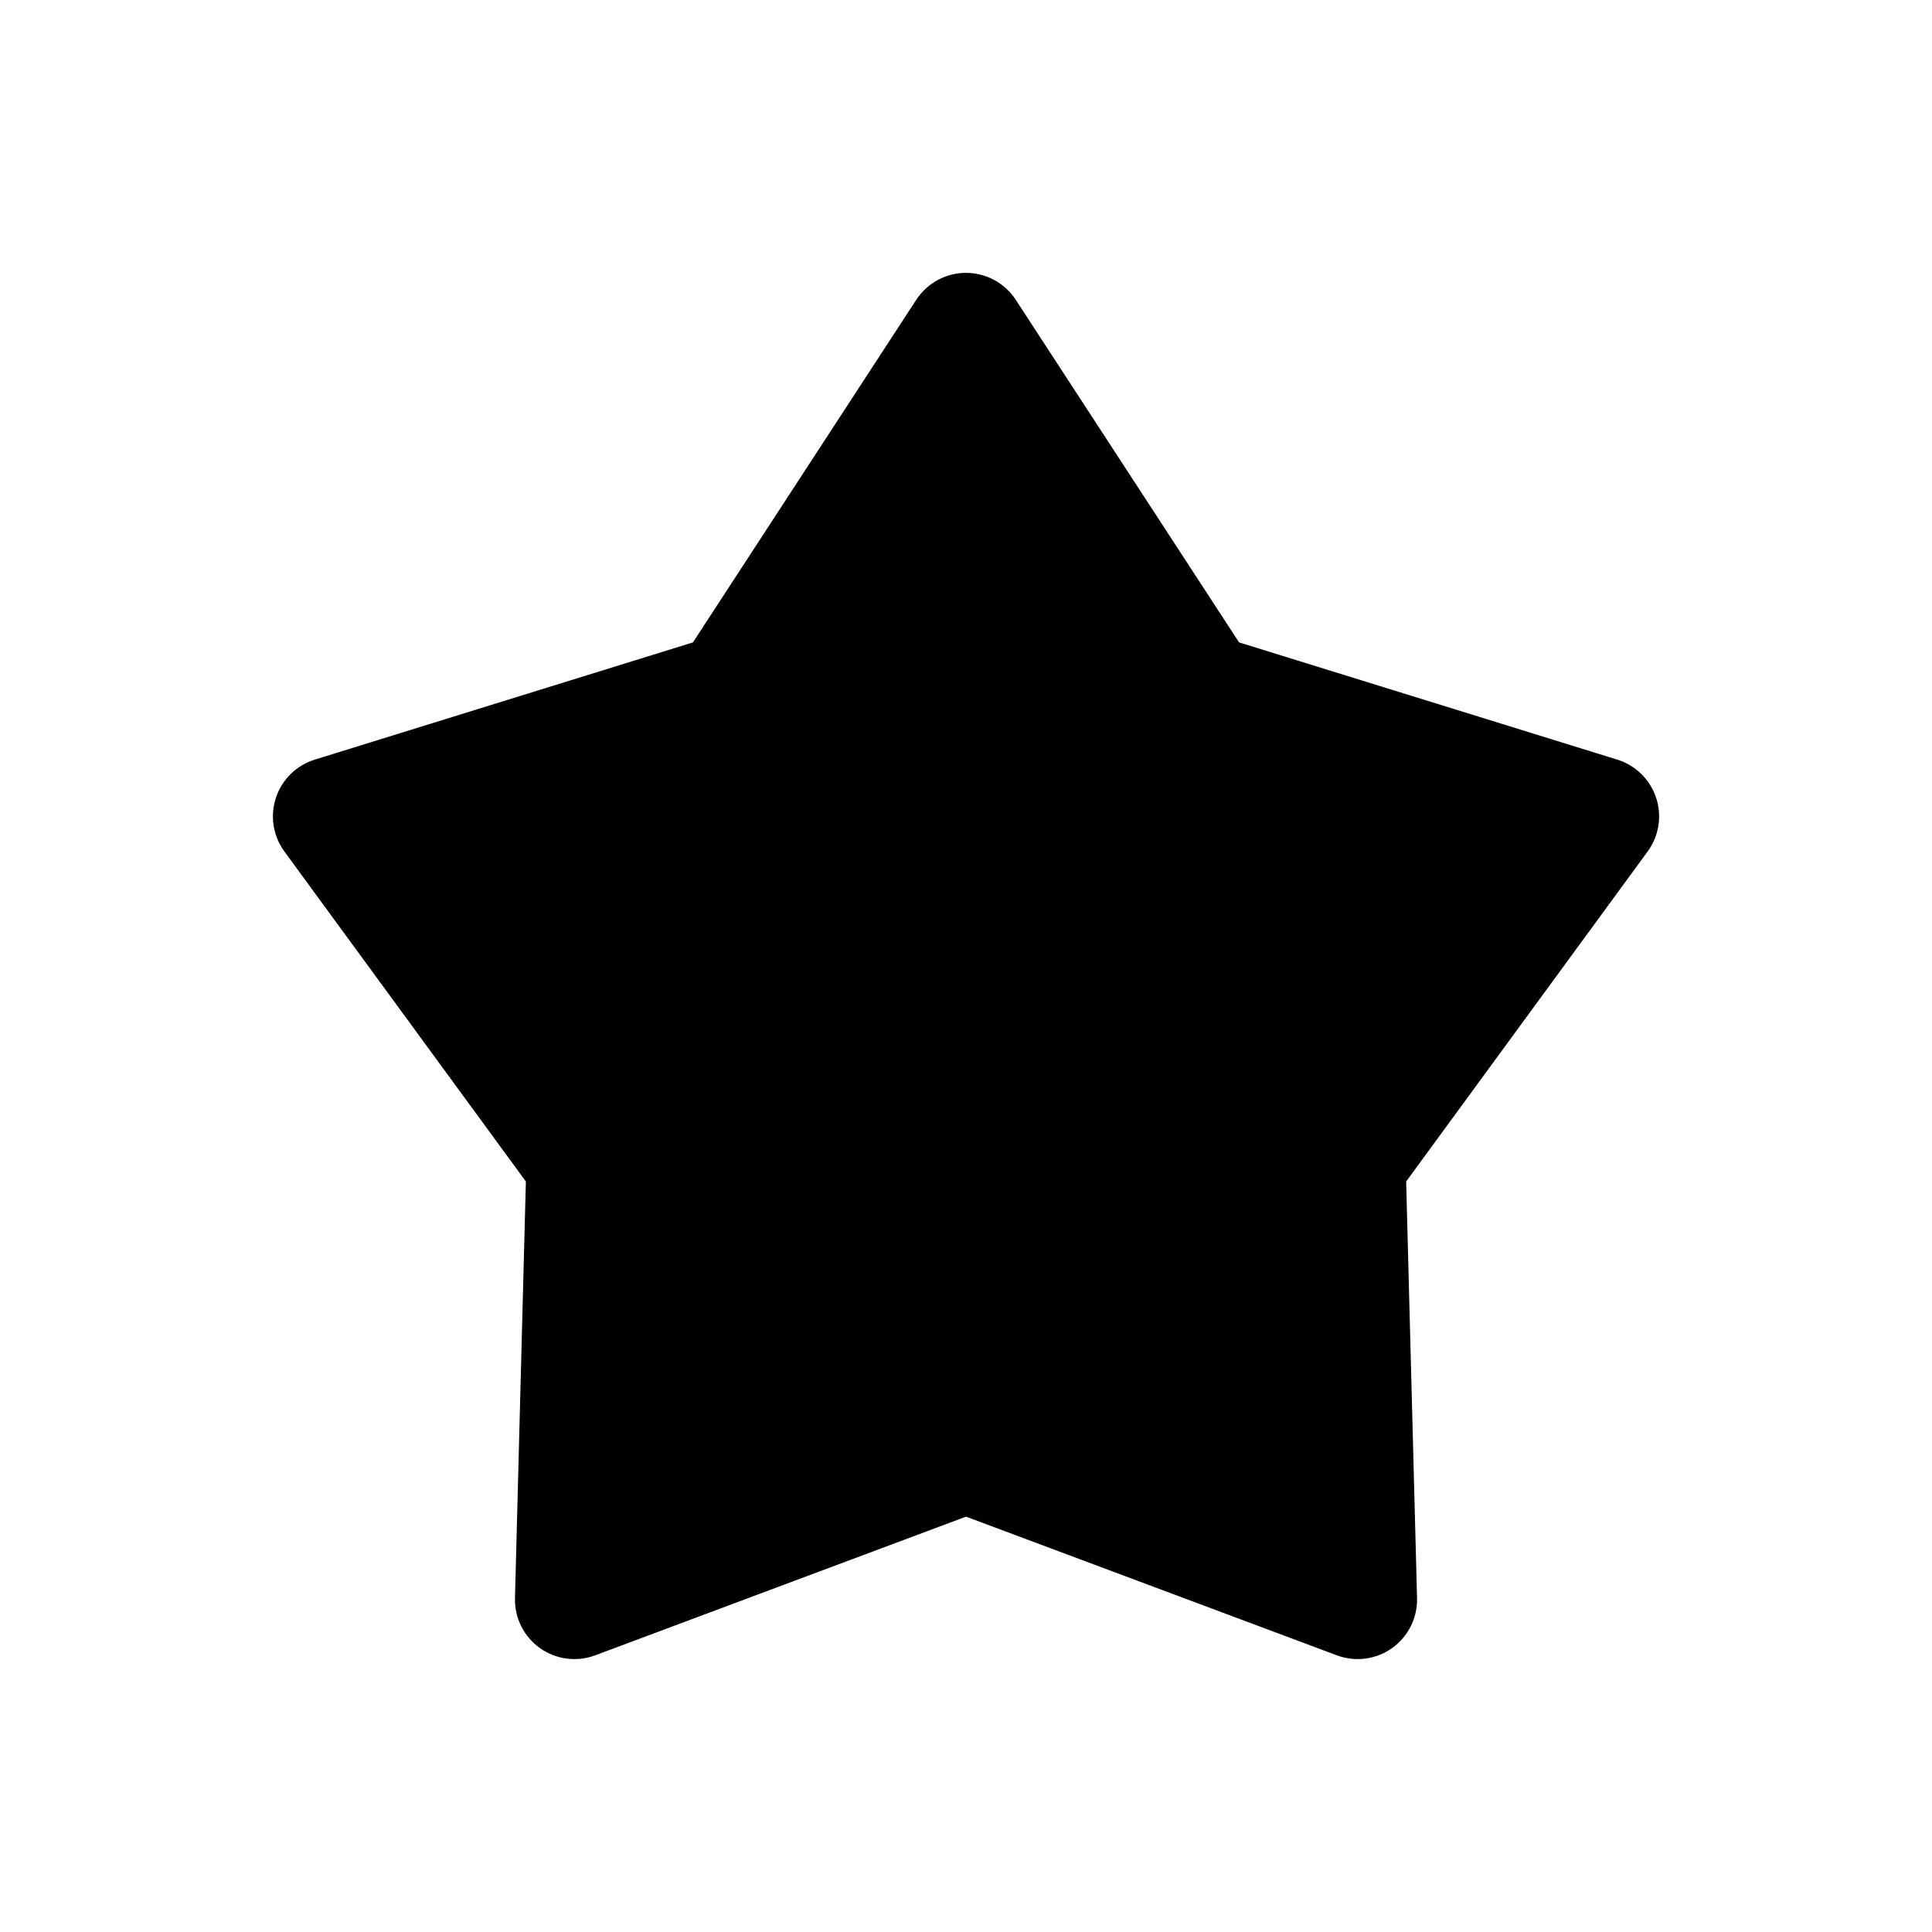
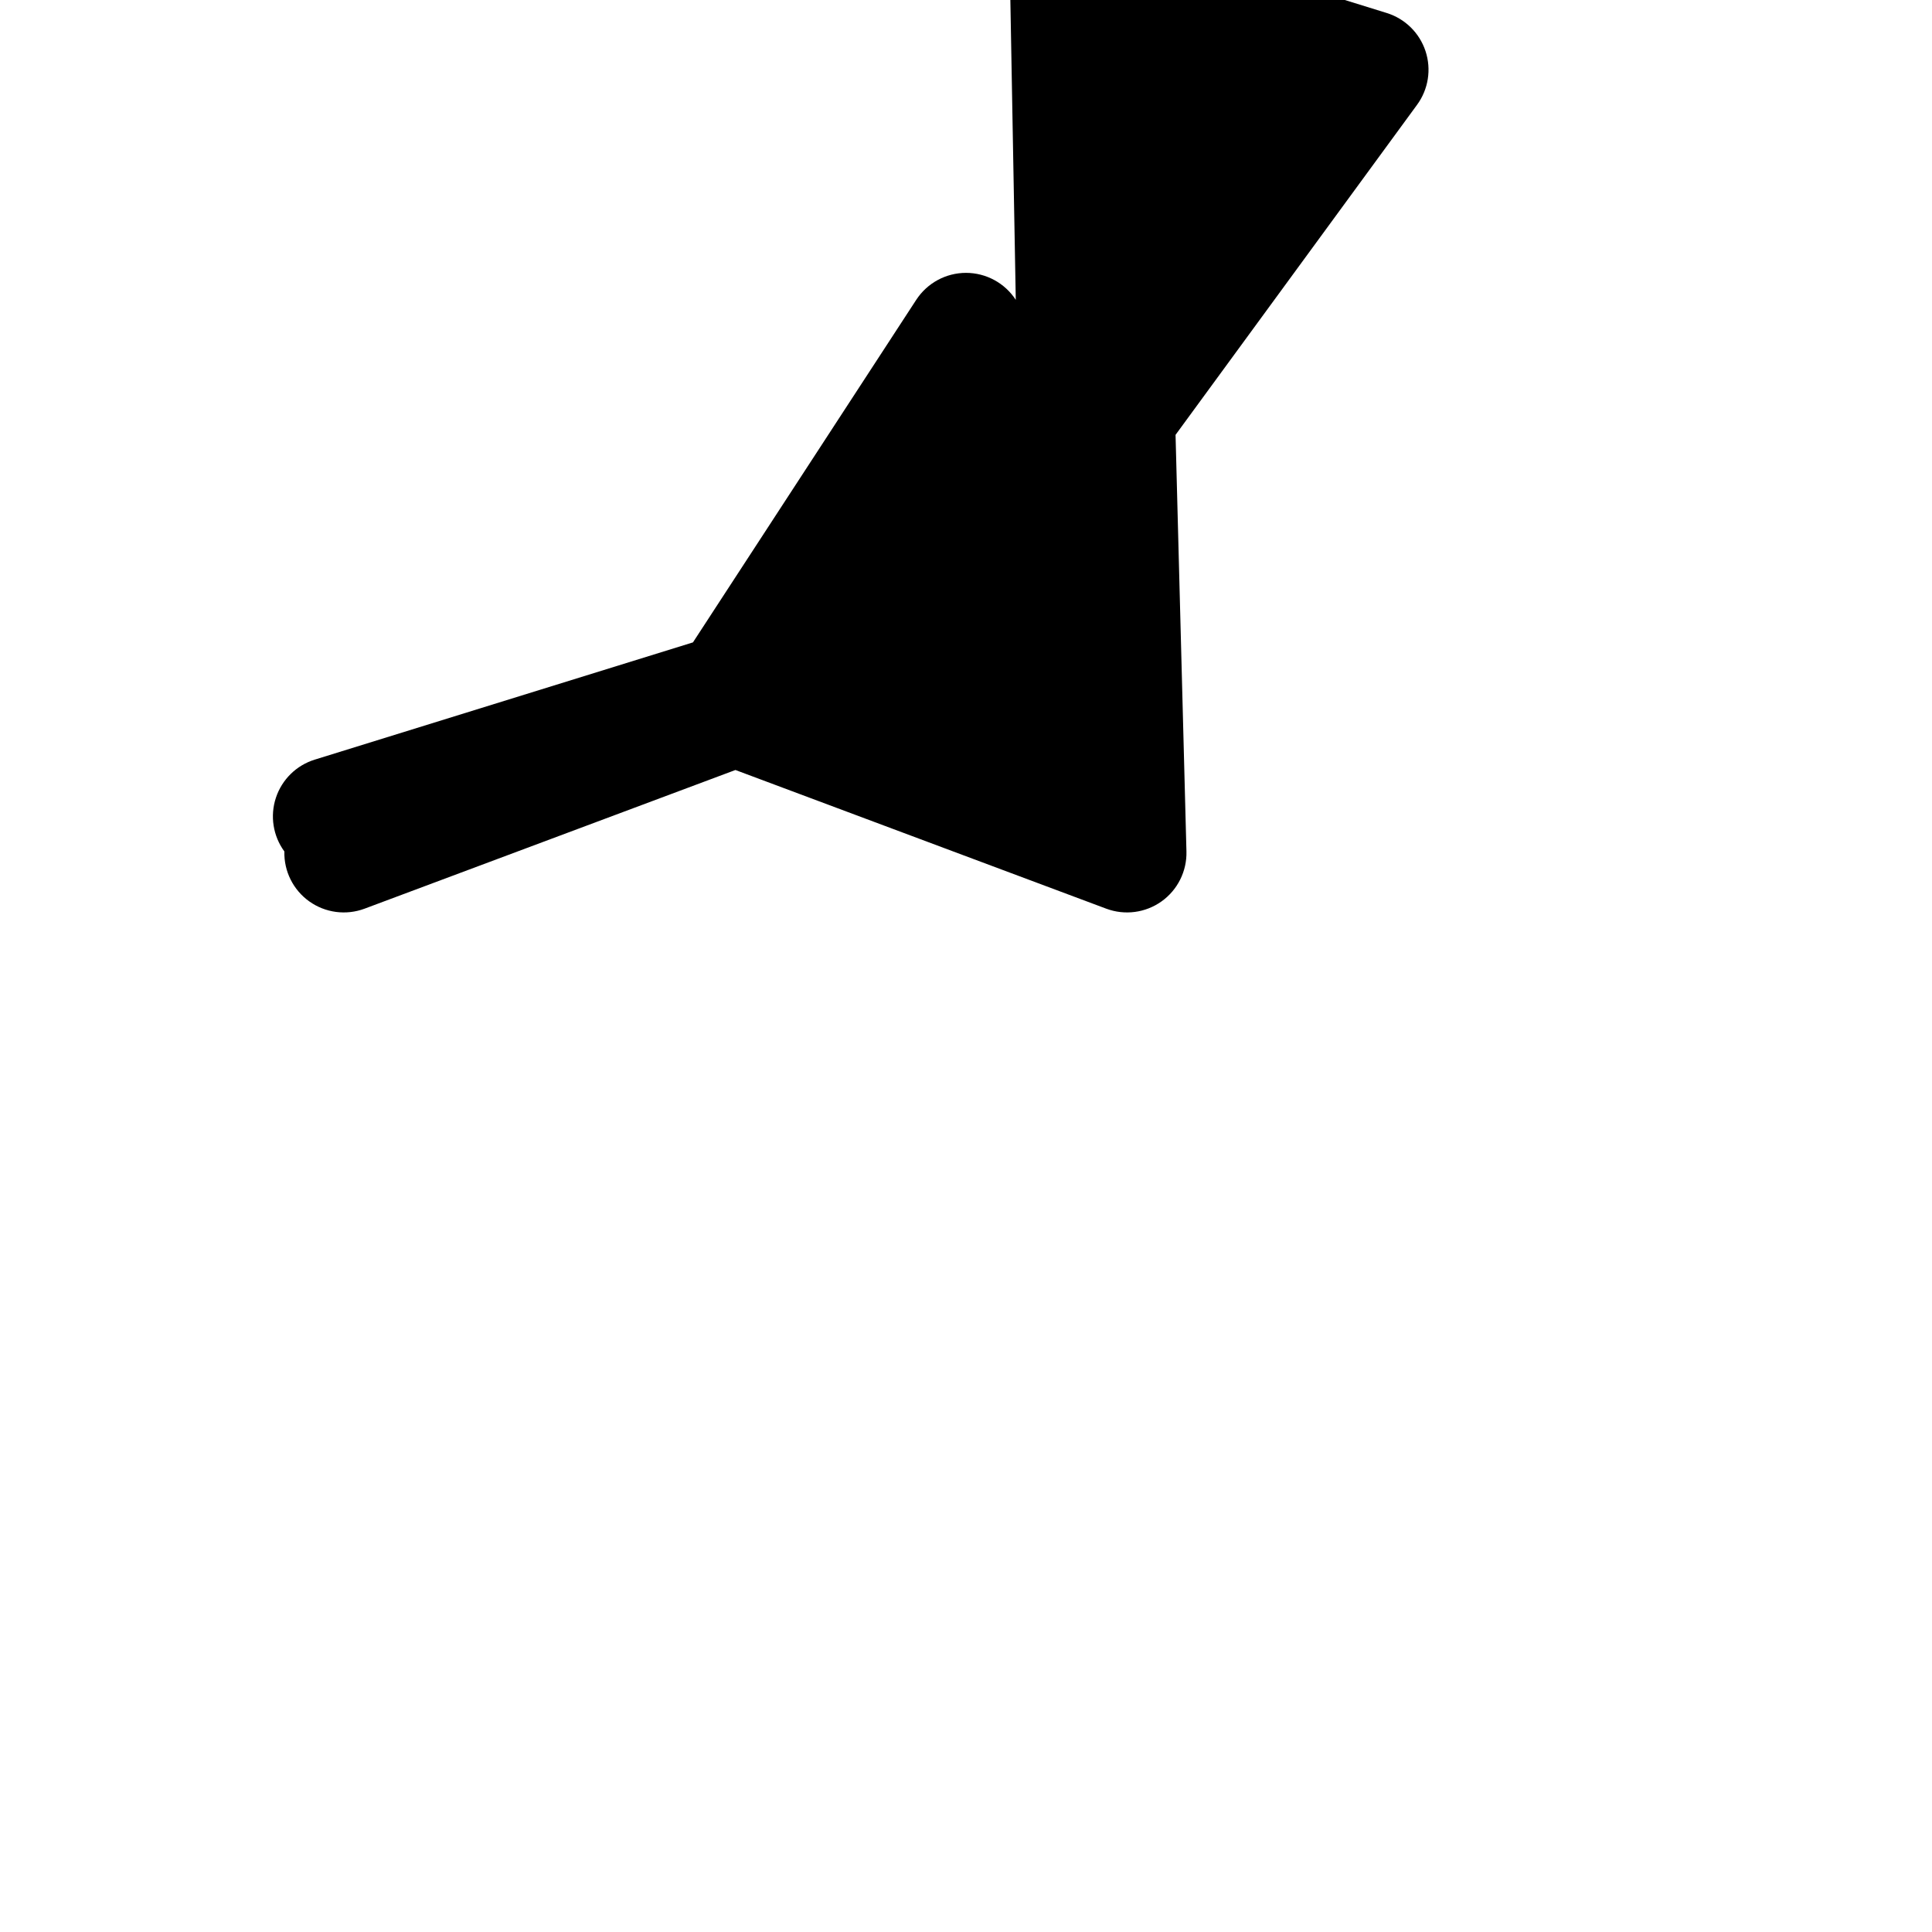
<svg xmlns="http://www.w3.org/2000/svg" fill="#000000" width="800px" height="800px" version="1.1" viewBox="144 144 512 512">
-   <path d="m413.19 223.46c-2.906-4.457-7.867-7.148-13.188-7.148-5.324 0-10.285 2.691-13.191 7.148l-59.172 90.781-100.23 31.07c-4.859 1.504-8.691 5.266-10.289 10.098-1.598 4.828-0.762 10.133 2.242 14.238l64 87.461-2.887 110.41c-0.137 5.231 2.336 10.191 6.598 13.23 4.262 3.039 9.754 3.762 14.656 1.93l98.277-36.75 98.273 36.75c4.902 1.832 10.398 1.109 14.656-1.93 4.262-3.039 6.734-8 6.598-13.23l-2.887-110.41 64-87.461c3.004-4.106 3.84-9.41 2.242-14.238-1.598-4.832-5.43-8.594-10.289-10.098l-100.23-31.07z" fill-rule="evenodd" />
+   <path d="m413.19 223.46c-2.906-4.457-7.867-7.148-13.188-7.148-5.324 0-10.285 2.691-13.191 7.148l-59.172 90.781-100.23 31.07c-4.859 1.504-8.691 5.266-10.289 10.098-1.598 4.828-0.762 10.133 2.242 14.238c-0.137 5.231 2.336 10.191 6.598 13.23 4.262 3.039 9.754 3.762 14.656 1.93l98.277-36.75 98.273 36.75c4.902 1.832 10.398 1.109 14.656-1.93 4.262-3.039 6.734-8 6.598-13.23l-2.887-110.41 64-87.461c3.004-4.106 3.84-9.41 2.242-14.238-1.598-4.832-5.43-8.594-10.289-10.098l-100.23-31.07z" fill-rule="evenodd" />
</svg>